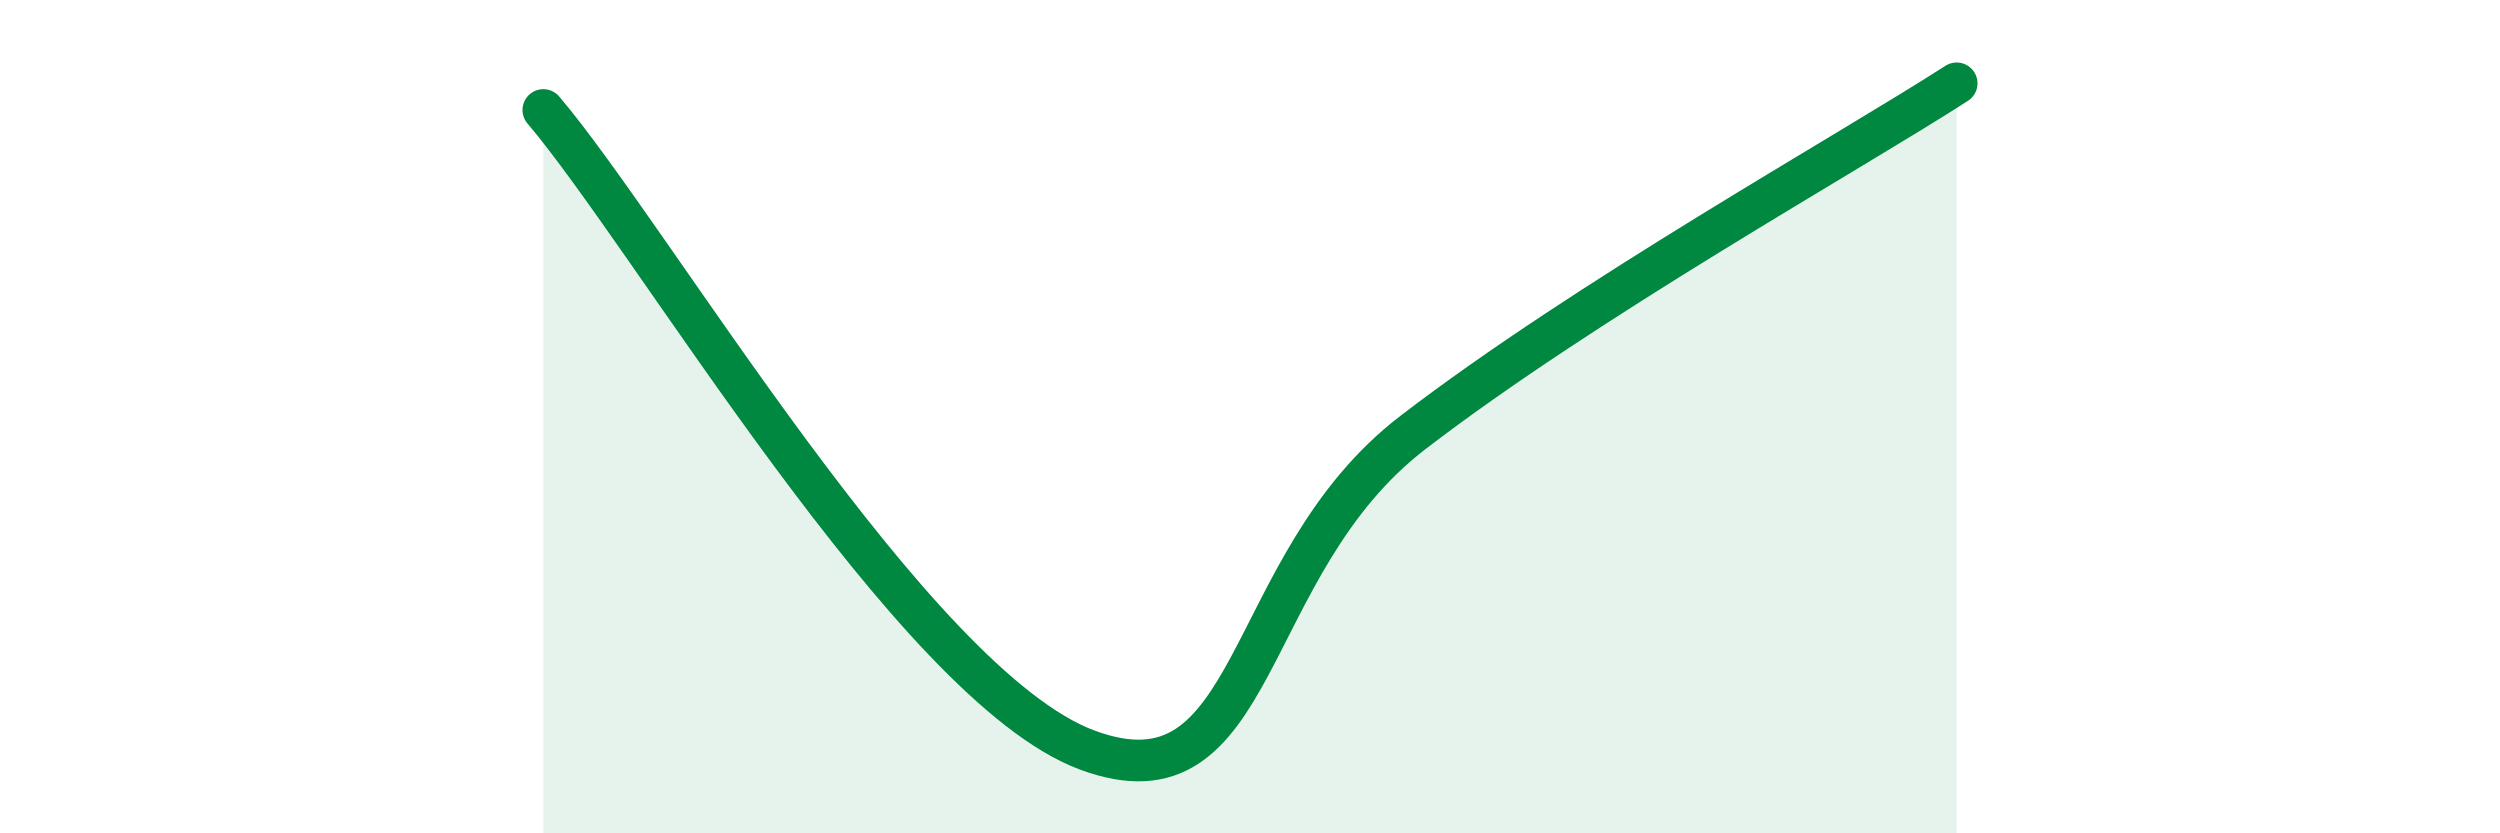
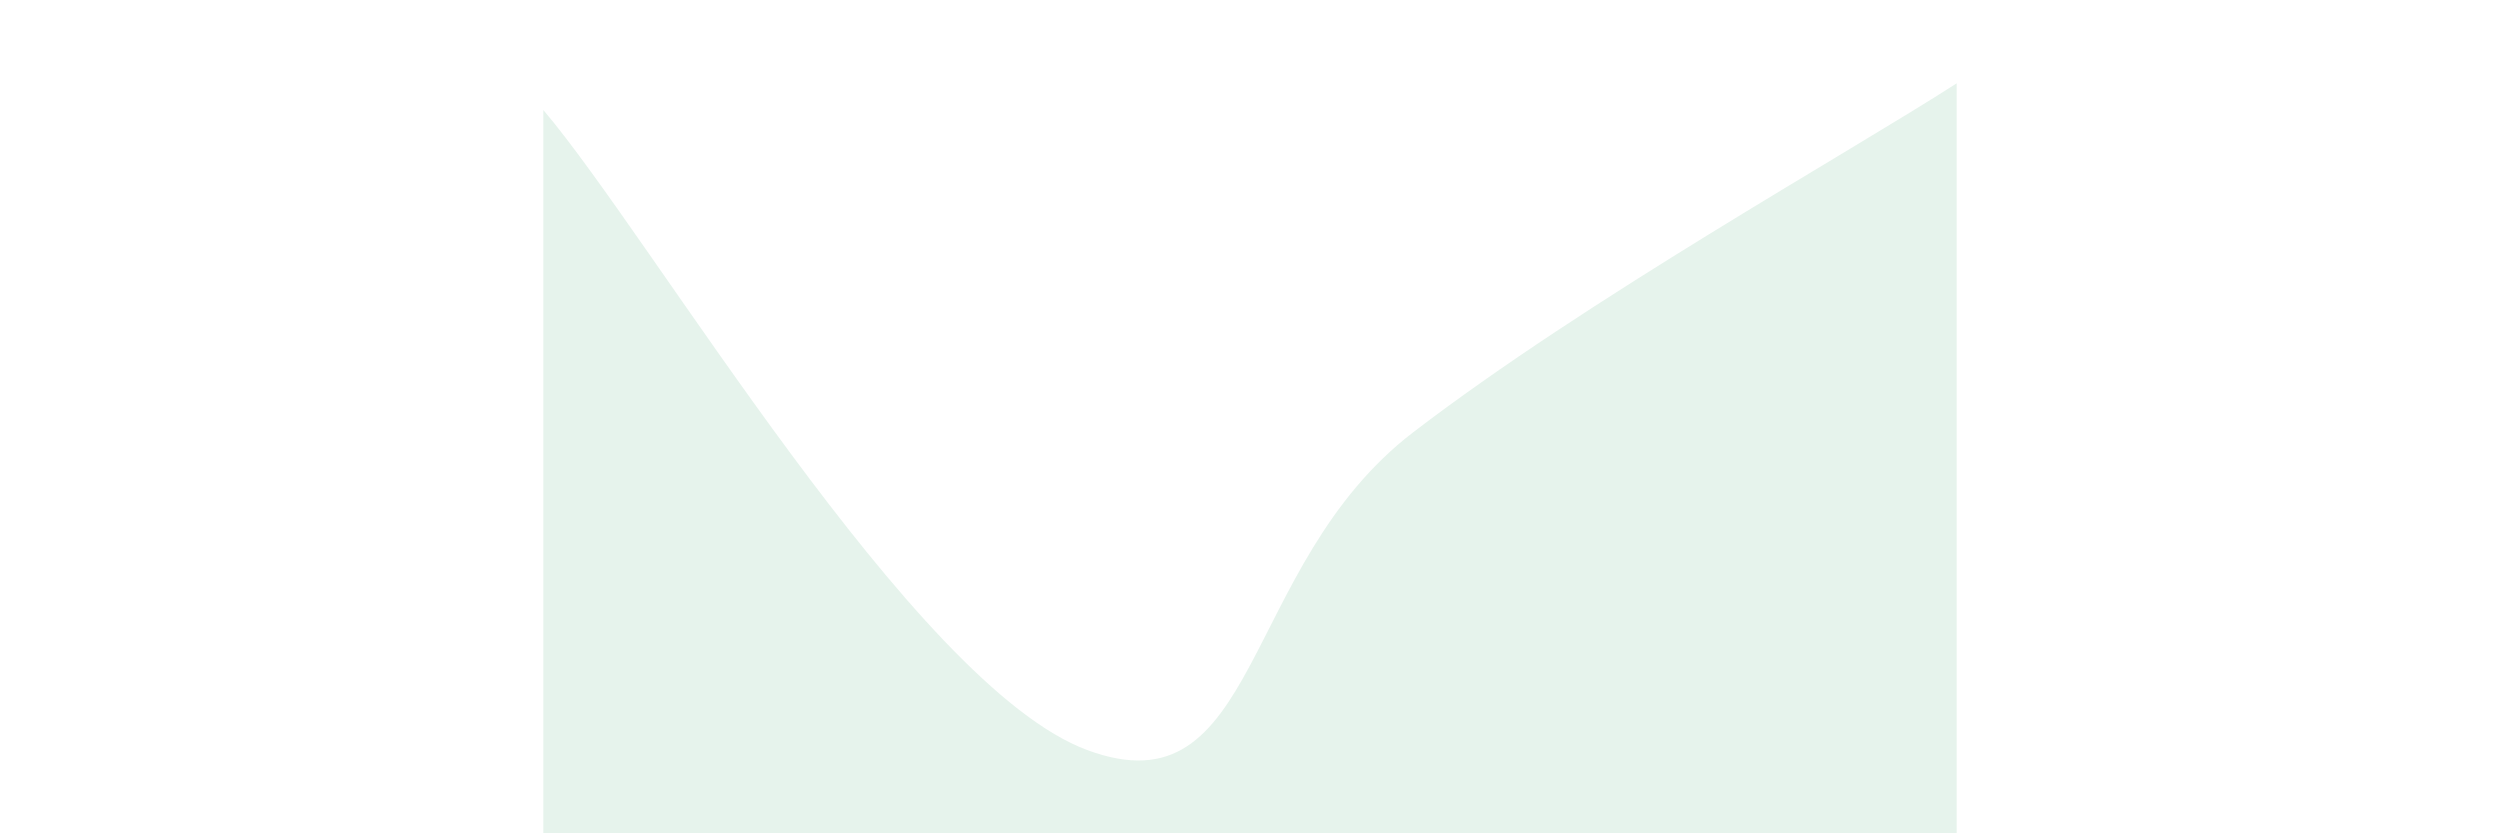
<svg xmlns="http://www.w3.org/2000/svg" width="60" height="20" viewBox="0 0 60 20">
  <path d="M 13.04,2.64 C 15.65,5.71 21.92,16.45 26.09,18 C 30.26,19.55 29.74,13.58 33.91,10.38 C 38.08,7.18 44.35,3.68 46.96,2L46.96 20L13.04 20Z" fill="#008740" opacity="0.1" stroke-linecap="round" stroke-linejoin="round" />
-   <path d="M 13.04,2.64 C 15.65,5.71 21.92,16.45 26.09,18 C 30.26,19.55 29.74,13.58 33.91,10.38 C 38.08,7.18 44.35,3.68 46.96,2" stroke="#008740" stroke-width="1" fill="none" stroke-linecap="round" stroke-linejoin="round" />
</svg>